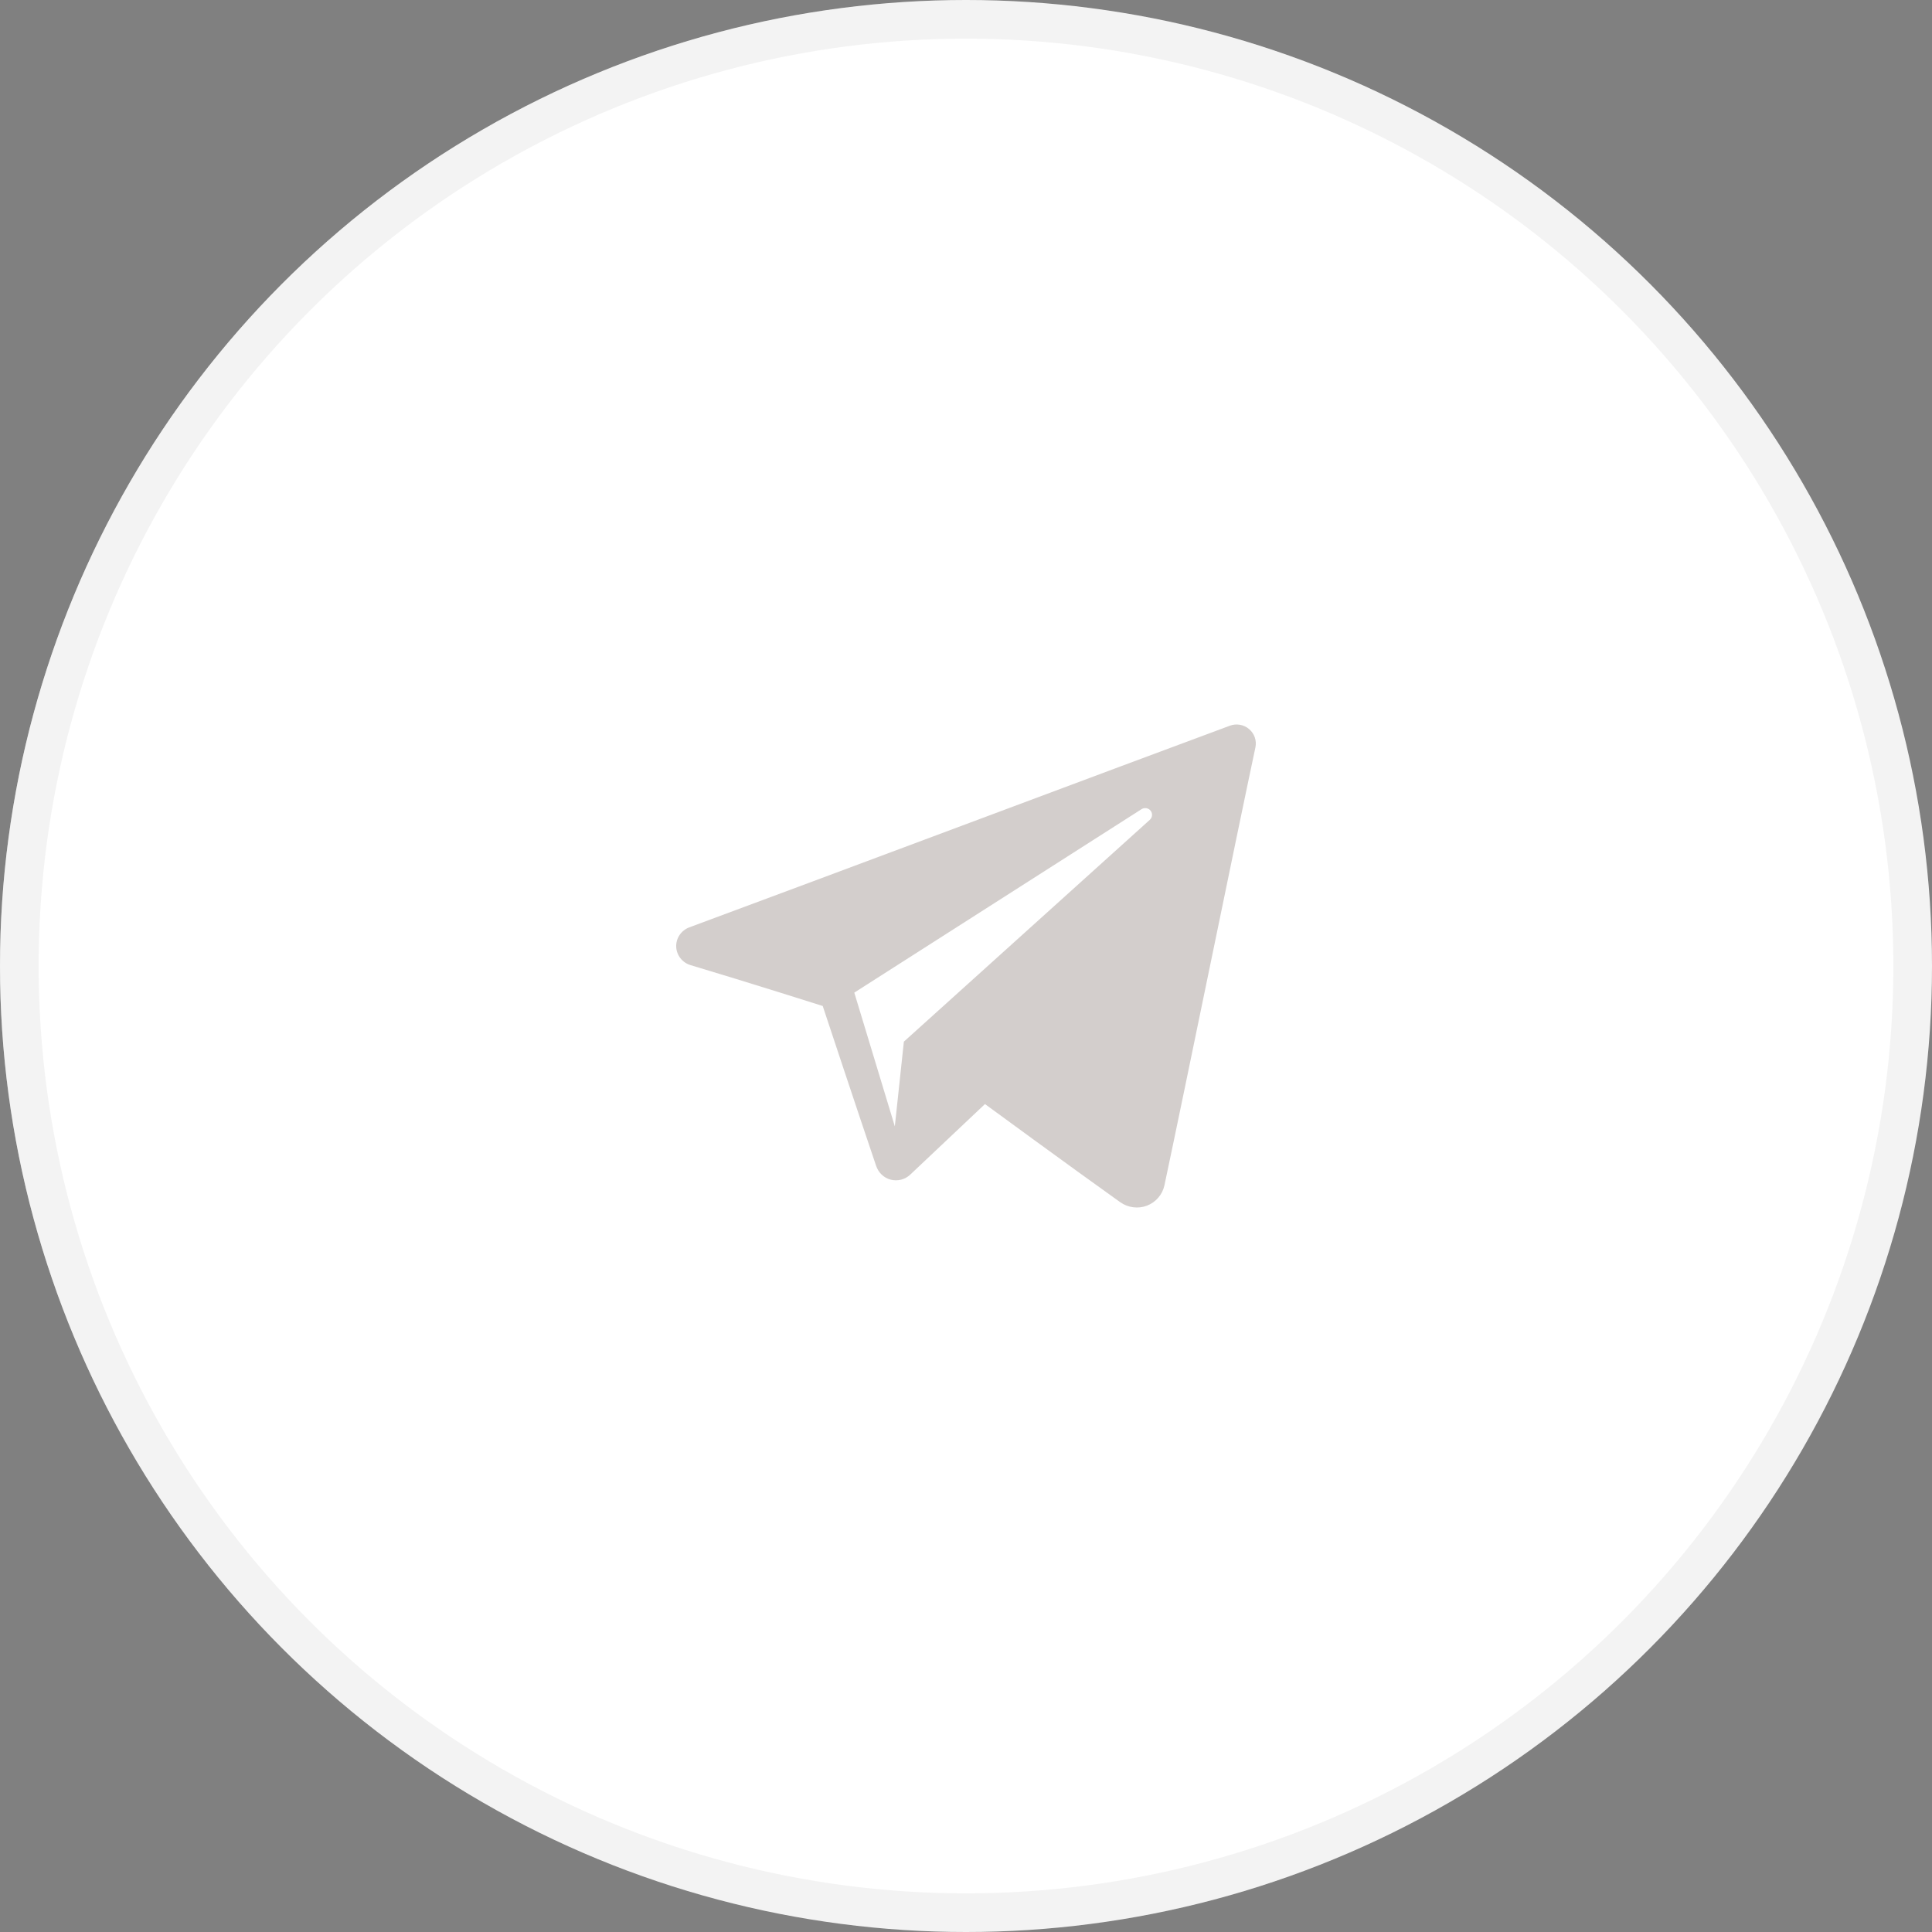
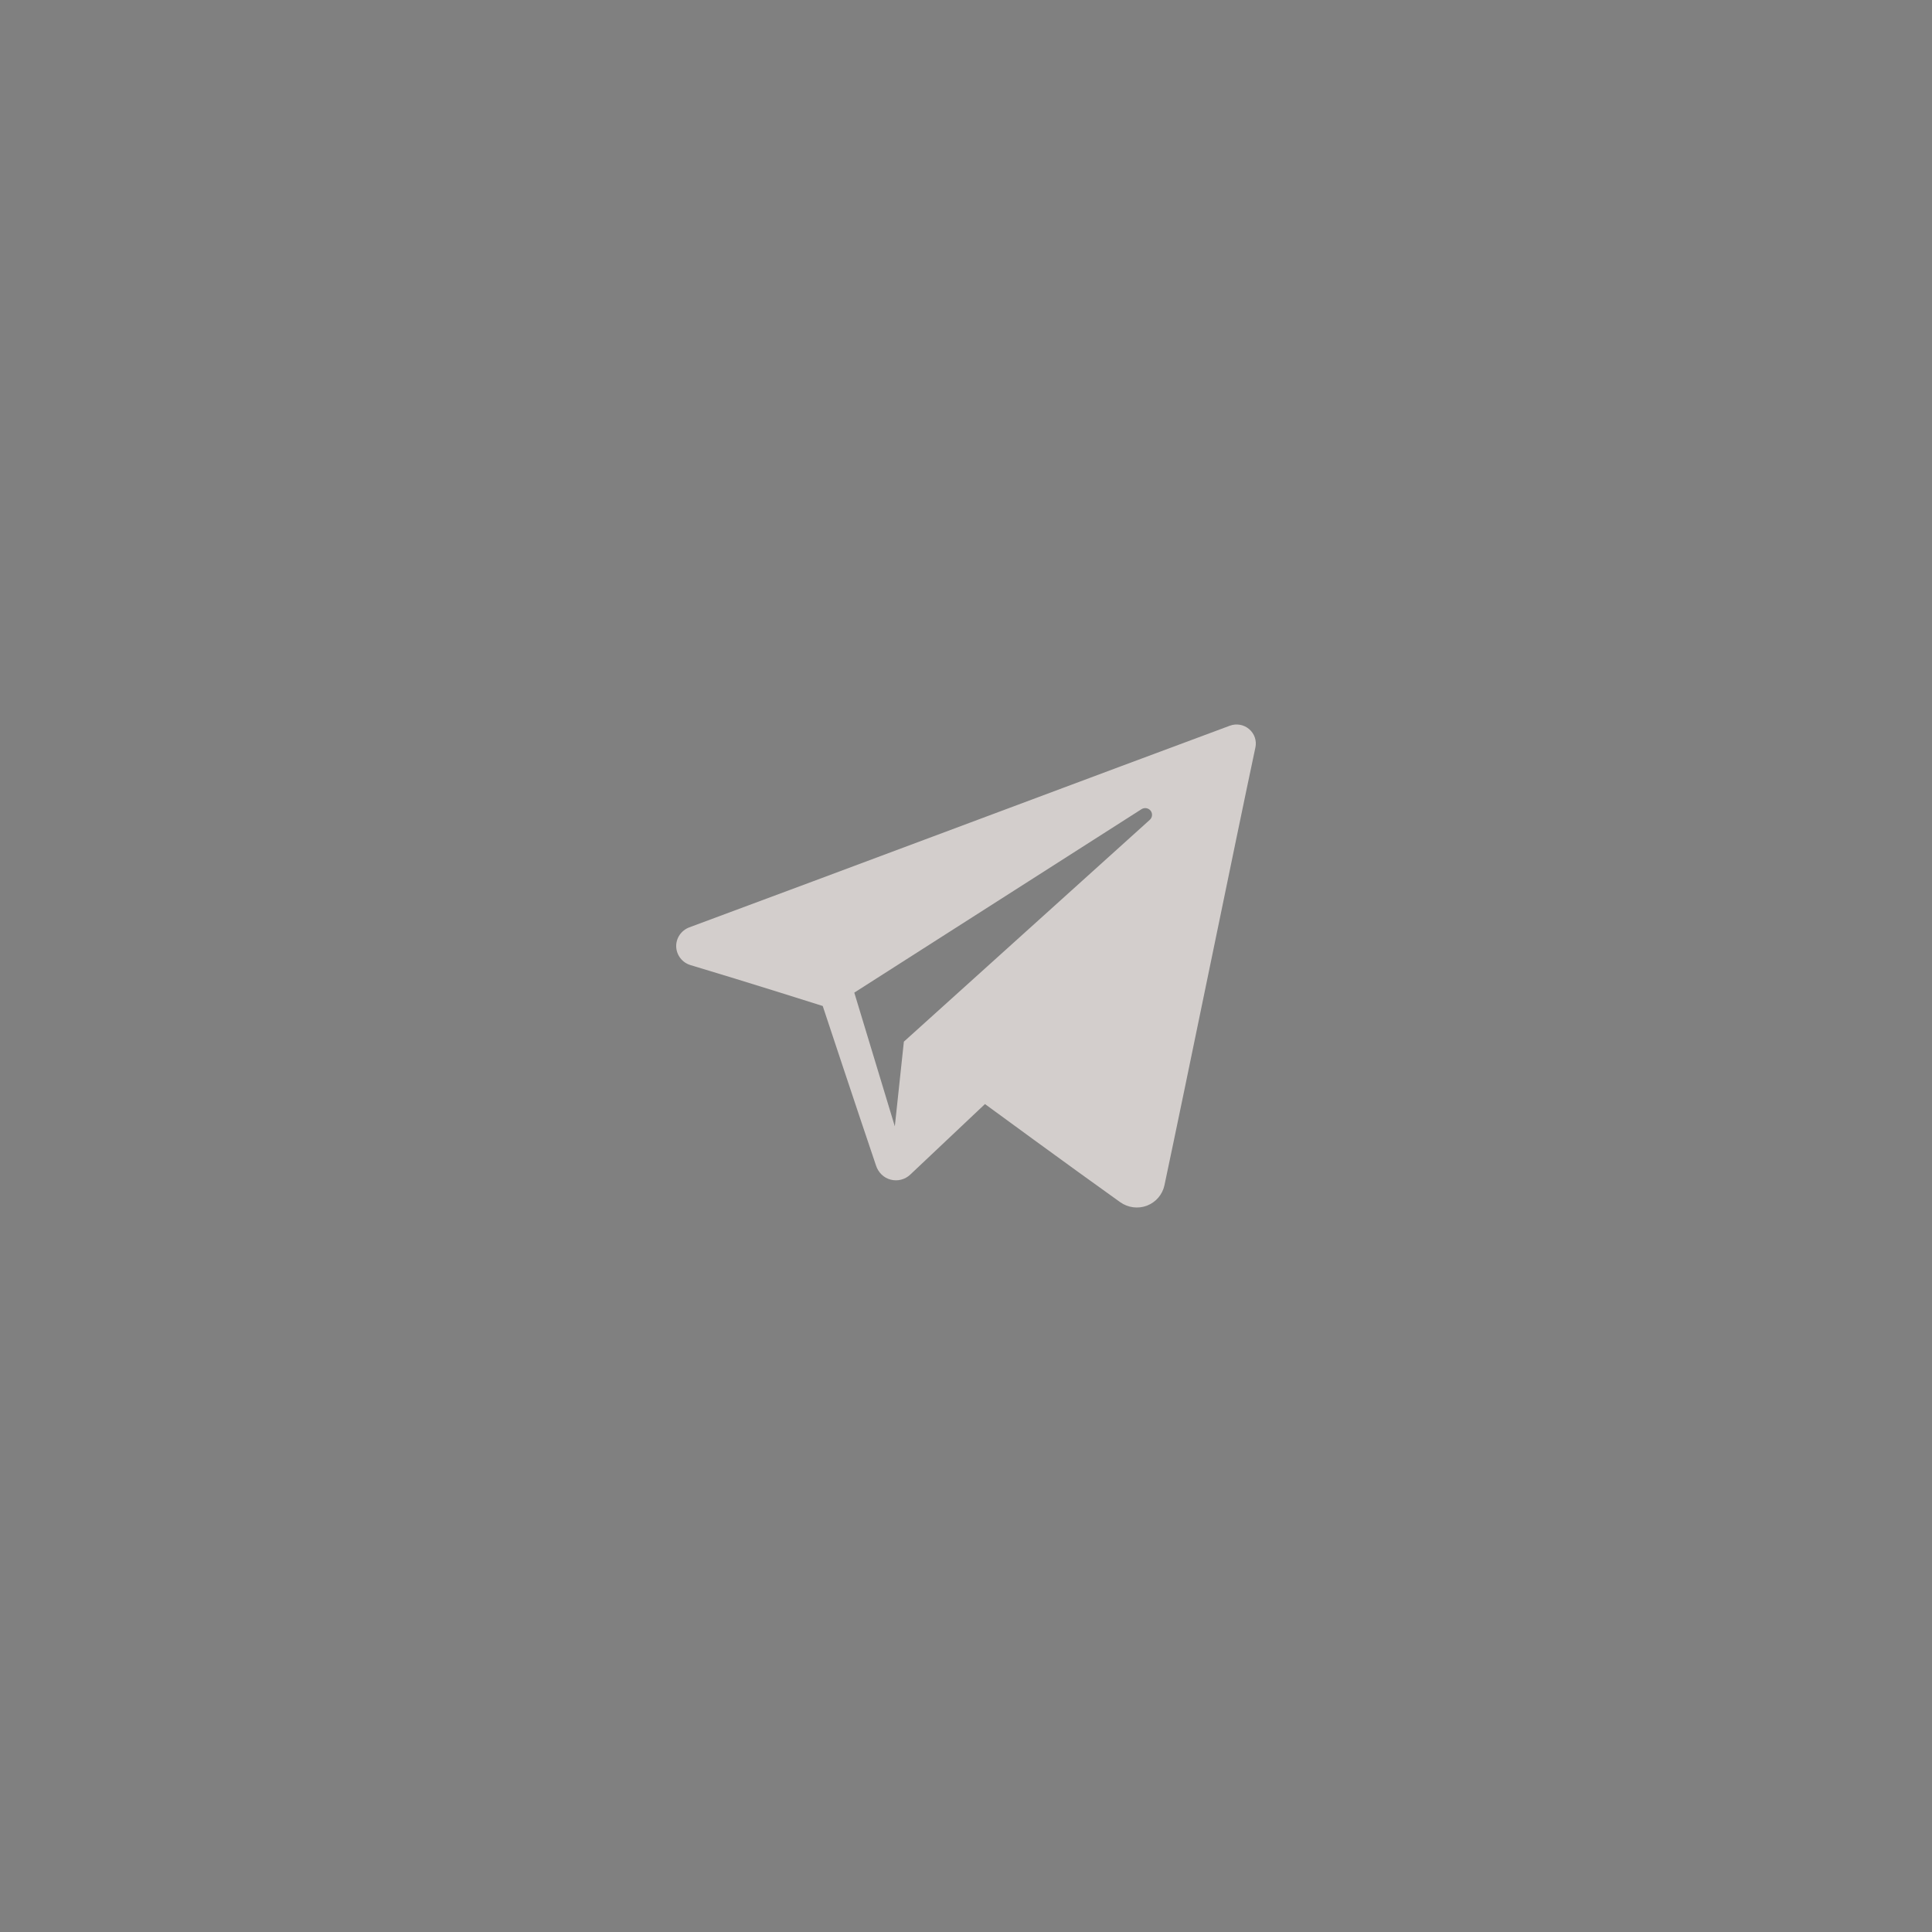
<svg xmlns="http://www.w3.org/2000/svg" width="50" height="50" viewBox="0 0 50 50" fill="none">
  <rect x="0" y="0" width="50" height="50" fill="#808080" stroke="none" />
-   <circle cx="25" cy="25" r="25" fill="white" />
-   <circle cx="25" cy="25" r="25" fill="url(#paint0_linear_4001_2751)" />
-   <circle cx="25" cy="25" r="24.5" stroke="black" stroke-opacity="0.05" />
-   <path fill-rule="evenodd" clip-rule="evenodd" d="M28.99 31.112C29.192 31.255 29.451 31.29 29.682 31.203C29.913 31.114 30.083 30.917 30.135 30.678C30.678 28.125 31.995 21.665 32.49 19.343C32.527 19.168 32.465 18.986 32.327 18.869C32.19 18.752 31.999 18.718 31.829 18.781C29.208 19.751 21.138 22.779 17.839 24C17.63 24.078 17.493 24.279 17.5 24.5C17.508 24.721 17.657 24.913 17.871 24.977C19.35 25.419 21.292 26.035 21.292 26.035C21.292 26.035 22.2 28.776 22.673 30.169C22.732 30.345 22.869 30.482 23.05 30.529C23.23 30.576 23.422 30.527 23.556 30.4C24.317 29.683 25.491 28.573 25.491 28.573C25.491 28.573 27.724 30.21 28.99 31.112ZM22.109 25.689L23.158 29.15L23.392 26.958C23.392 26.958 27.446 23.301 29.757 21.217C29.825 21.156 29.834 21.053 29.778 20.981C29.722 20.91 29.62 20.893 29.543 20.941C26.864 22.652 22.109 25.689 22.109 25.689Z" fill="#D3CECC" />
+   <path fill-rule="evenodd" clip-rule="evenodd" d="M28.99 31.112C29.192 31.255 29.451 31.29 29.682 31.203C29.913 31.114 30.083 30.917 30.135 30.678C30.678 28.125 31.995 21.665 32.49 19.343C32.527 19.168 32.465 18.986 32.327 18.869C32.19 18.752 31.999 18.718 31.829 18.781C29.208 19.751 21.138 22.779 17.839 24C17.63 24.078 17.493 24.279 17.5 24.5C17.508 24.721 17.657 24.913 17.871 24.977C19.35 25.419 21.292 26.035 21.292 26.035C21.292 26.035 22.2 28.776 22.673 30.169C22.732 30.345 22.869 30.482 23.05 30.529C23.23 30.576 23.422 30.527 23.556 30.4C24.317 29.683 25.491 28.573 25.491 28.573C25.491 28.573 27.724 30.21 28.99 31.112ZM22.109 25.689L23.158 29.15L23.392 26.958C23.392 26.958 27.446 23.301 29.757 21.217C29.825 21.156 29.834 21.053 29.778 20.981C29.722 20.91 29.62 20.893 29.543 20.941C26.864 22.652 22.109 25.689 22.109 25.689" fill="#D3CECC" />
  <defs>
    <linearGradient id="paint0_linear_4001_2751" x1="-9.146" y1="-116.471" x2="59.012" y2="-94.415" gradientUnits="userSpaceOnUse">
      <stop stop-color="white" />
      <stop offset="1" stop-color="white" stop-opacity="0" />
    </linearGradient>
  </defs>
</svg>